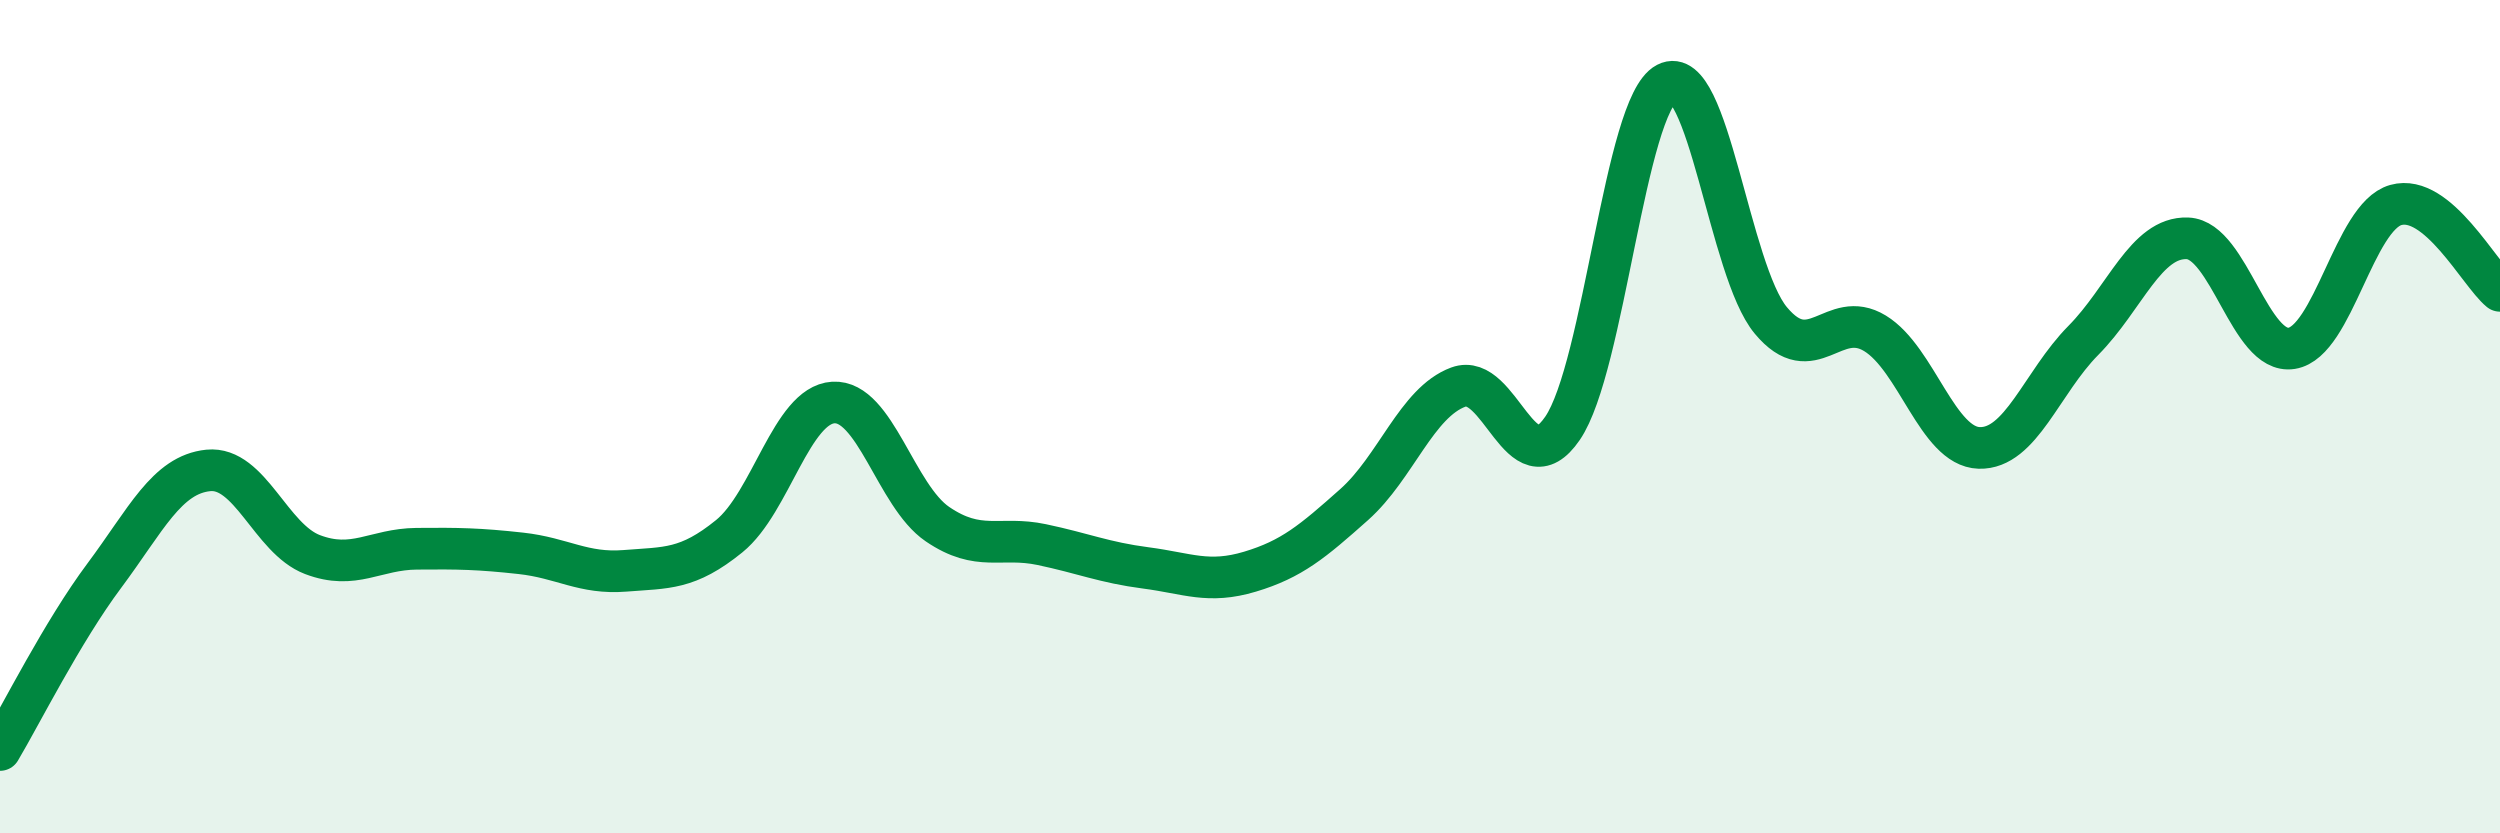
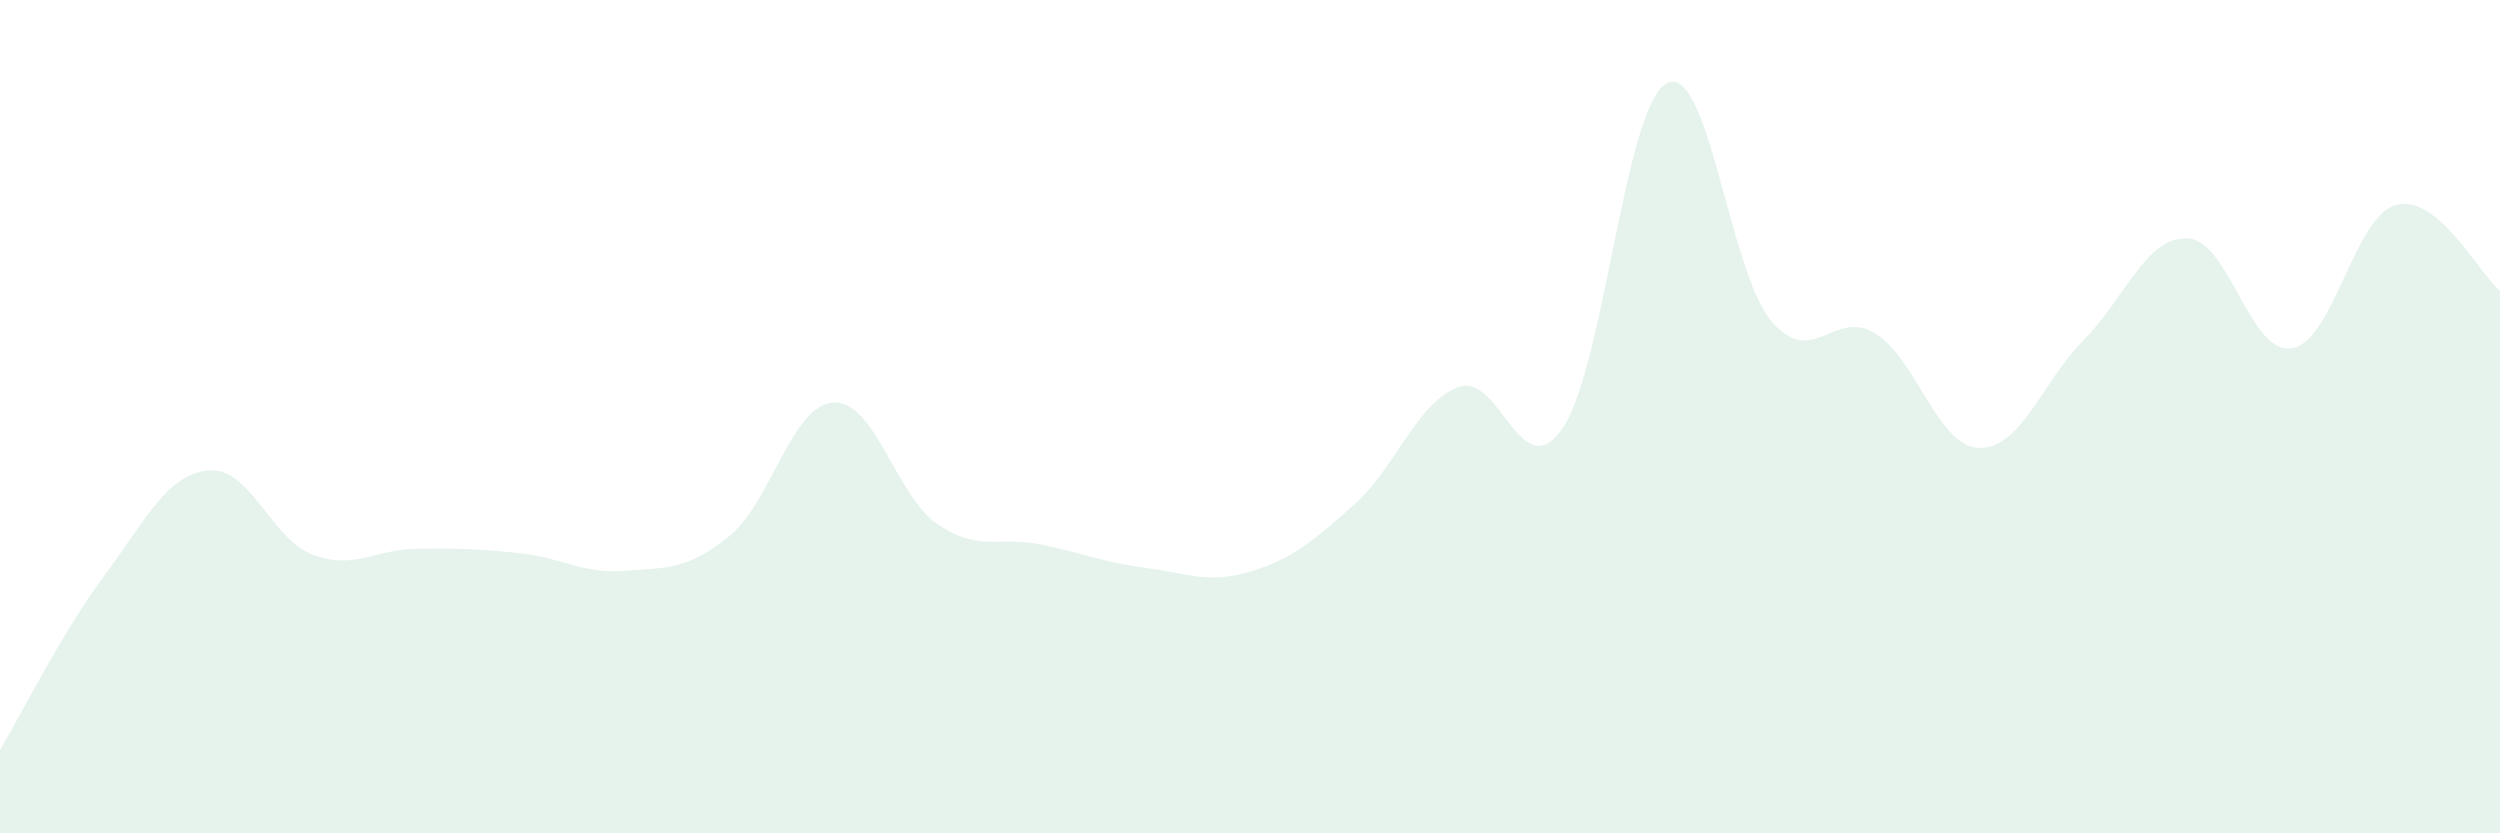
<svg xmlns="http://www.w3.org/2000/svg" width="60" height="20" viewBox="0 0 60 20">
  <path d="M 0,18 C 0.5,17.16 1.5,15.16 2.5,13.82 C 3.5,12.48 4,11.39 5,11.29 C 6,11.19 6.5,12.93 7.5,13.31 C 8.5,13.69 9,13.18 10,13.17 C 11,13.16 11.5,13.17 12.5,13.28 C 13.5,13.39 14,13.78 15,13.7 C 16,13.62 16.5,13.68 17.5,12.87 C 18.5,12.06 19,9.72 20,9.66 C 21,9.6 21.5,11.9 22.5,12.58 C 23.5,13.26 24,12.86 25,13.07 C 26,13.28 26.5,13.5 27.5,13.63 C 28.5,13.76 29,14.02 30,13.72 C 31,13.42 31.5,13 32.5,12.11 C 33.5,11.22 34,9.66 35,9.29 C 36,8.92 36.5,11.74 37.5,10.28 C 38.5,8.82 39,2.52 40,2 C 41,1.48 41.5,6.49 42.5,7.69 C 43.5,8.89 44,7.39 45,8 C 46,8.61 46.5,10.72 47.5,10.75 C 48.5,10.78 49,9.18 50,8.17 C 51,7.16 51.5,5.68 52.5,5.72 C 53.5,5.76 54,8.52 55,8.36 C 56,8.2 56.5,5.2 57.5,4.92 C 58.5,4.64 59.5,6.57 60,6.98L60 20L0 20Z" fill="#008740" opacity="0.1" stroke-linecap="round" stroke-linejoin="round" />
-   <path d="M 0,18 C 0.5,17.16 1.5,15.16 2.5,13.82 C 3.5,12.48 4,11.39 5,11.29 C 6,11.19 6.5,12.93 7.5,13.31 C 8.5,13.69 9,13.18 10,13.17 C 11,13.16 11.5,13.17 12.5,13.28 C 13.5,13.39 14,13.78 15,13.7 C 16,13.62 16.5,13.68 17.5,12.87 C 18.5,12.06 19,9.72 20,9.66 C 21,9.6 21.5,11.9 22.5,12.58 C 23.5,13.26 24,12.86 25,13.07 C 26,13.28 26.5,13.5 27.5,13.63 C 28.5,13.76 29,14.02 30,13.72 C 31,13.42 31.5,13 32.5,12.11 C 33.5,11.22 34,9.66 35,9.29 C 36,8.92 36.5,11.74 37.5,10.28 C 38.5,8.82 39,2.52 40,2 C 41,1.48 41.5,6.49 42.5,7.69 C 43.5,8.89 44,7.39 45,8 C 46,8.61 46.5,10.72 47.5,10.75 C 48.5,10.78 49,9.18 50,8.17 C 51,7.16 51.5,5.68 52.5,5.72 C 53.5,5.76 54,8.52 55,8.36 C 56,8.2 56.5,5.2 57.5,4.92 C 58.5,4.64 59.5,6.57 60,6.98" stroke="#008740" stroke-width="1" fill="none" stroke-linecap="round" stroke-linejoin="round" />
</svg>